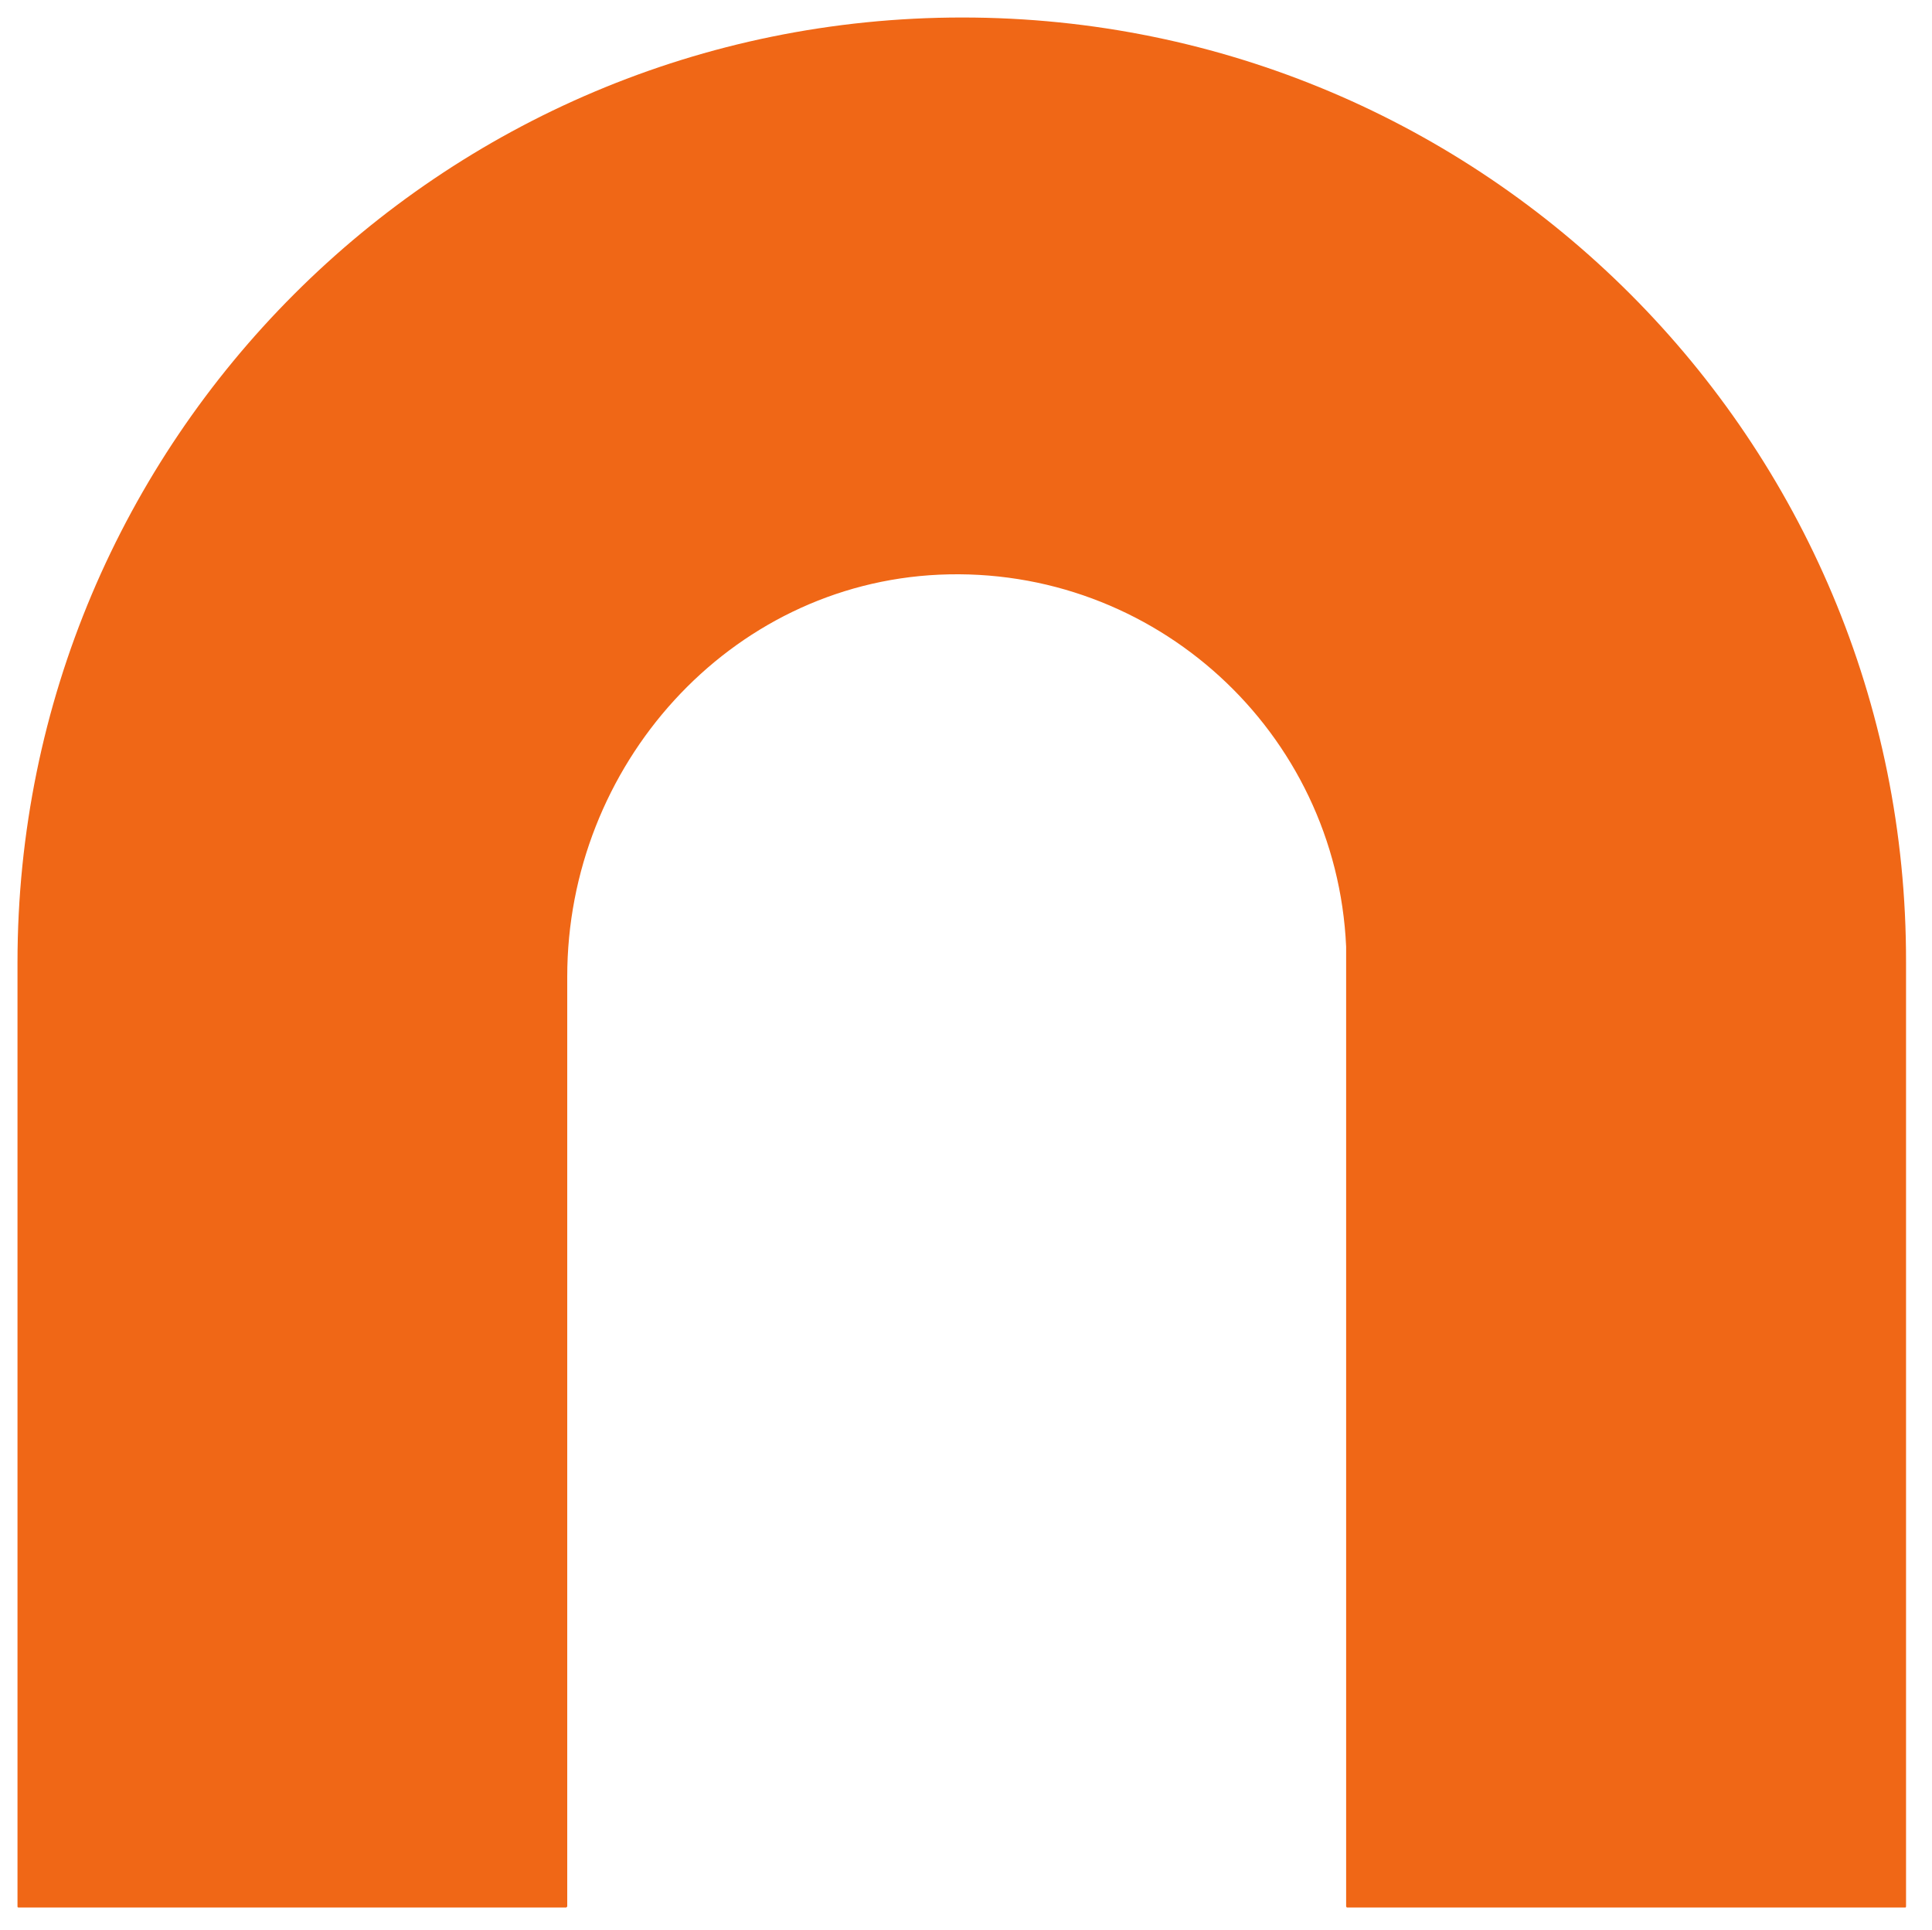
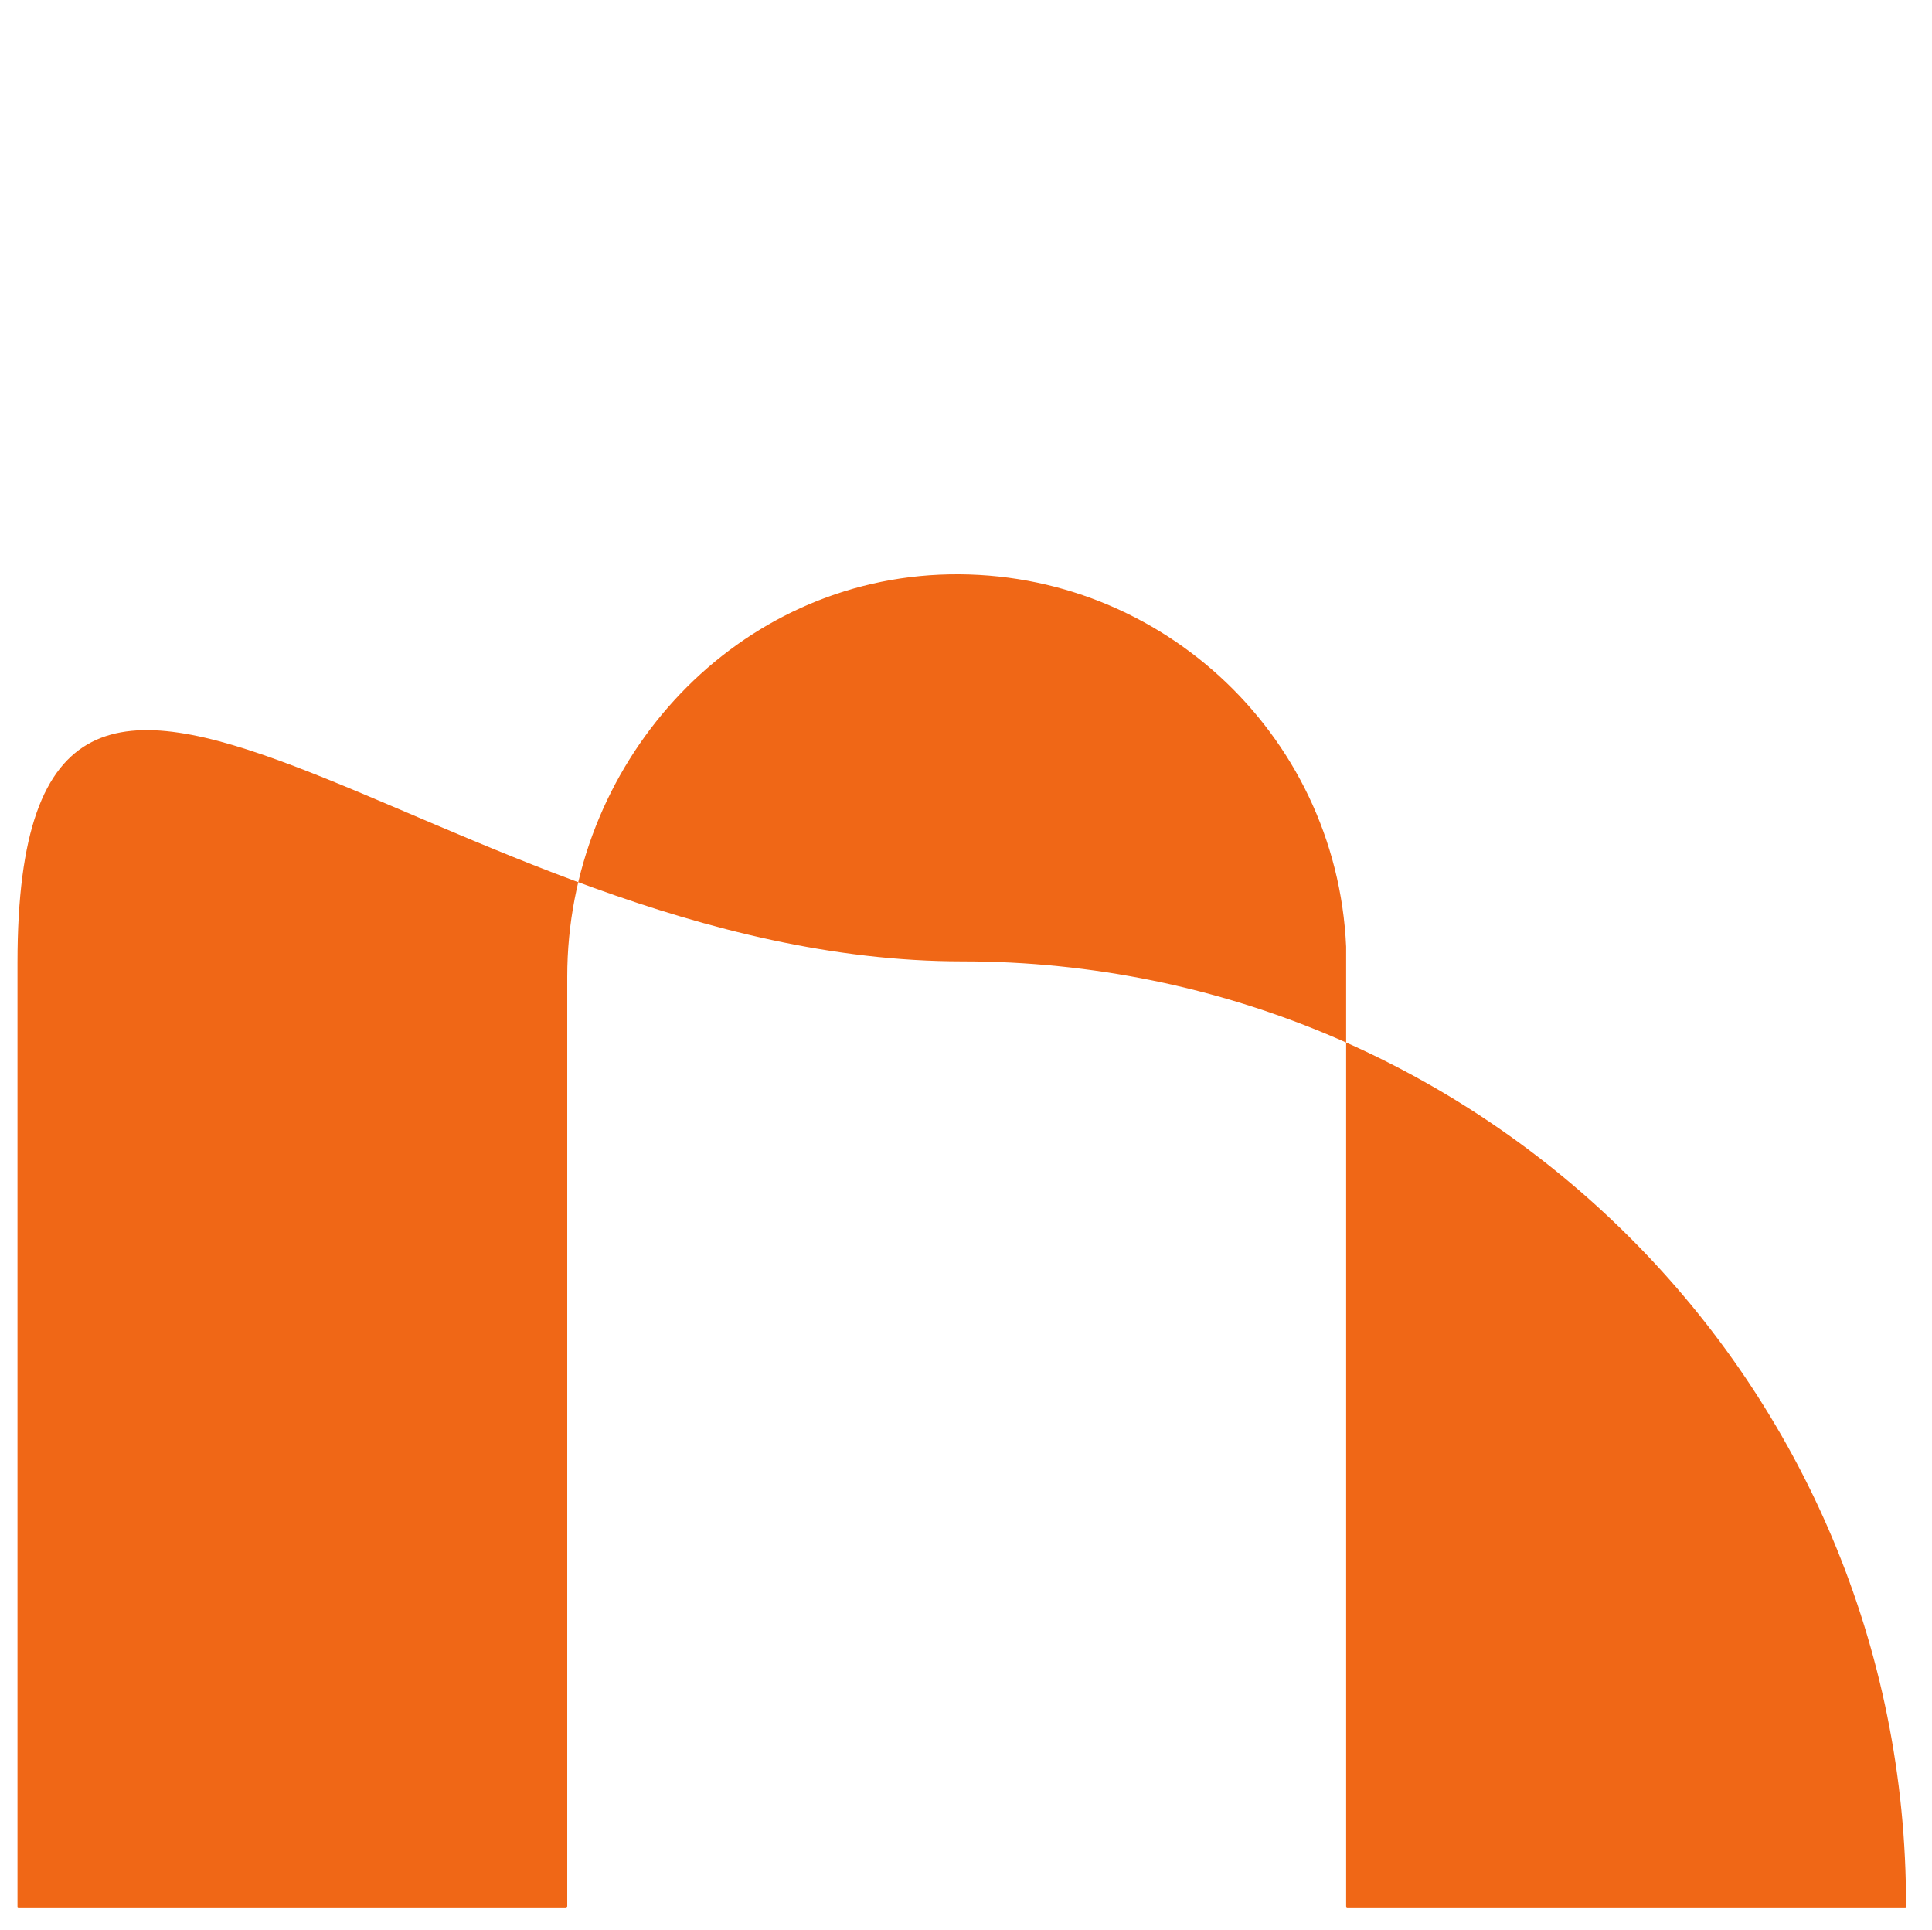
<svg xmlns="http://www.w3.org/2000/svg" id="Capa_1" data-name="Capa 1" viewBox="0 0 342.3 341.9">
  <defs>
    <style>      .cls-1 {        fill: #f06716;        stroke-width: 0px;      }    </style>
  </defs>
-   <path id="Trazado_5148" data-name="Trazado 5148" class="cls-1" d="M3.1,170.5v167.2c0,.1,0,.2.2.2h97c0,0,.2-.1.2-.2v-164.7c0-37.3,28.6-69.5,65.9-71.2,38.1-1.7,70.4,27.8,72.1,65.9v170c0,.1.1.2.2.2h98.8c.1,0,.2,0,.2-.2h0v-167.2c.2-92.5-74.7-167.4-167.2-167.4S3.1,78,3.1,170.5" />
+   <path id="Trazado_5148" data-name="Trazado 5148" class="cls-1" d="M3.1,170.5v167.2c0,.1,0,.2.2.2h97c0,0,.2-.1.2-.2v-164.7c0-37.3,28.6-69.5,65.9-71.2,38.1-1.7,70.4,27.8,72.1,65.9v170c0,.1.1.2.2.2h98.8c.1,0,.2,0,.2-.2h0c.2-92.5-74.7-167.4-167.2-167.4S3.1,78,3.1,170.5" />
</svg>